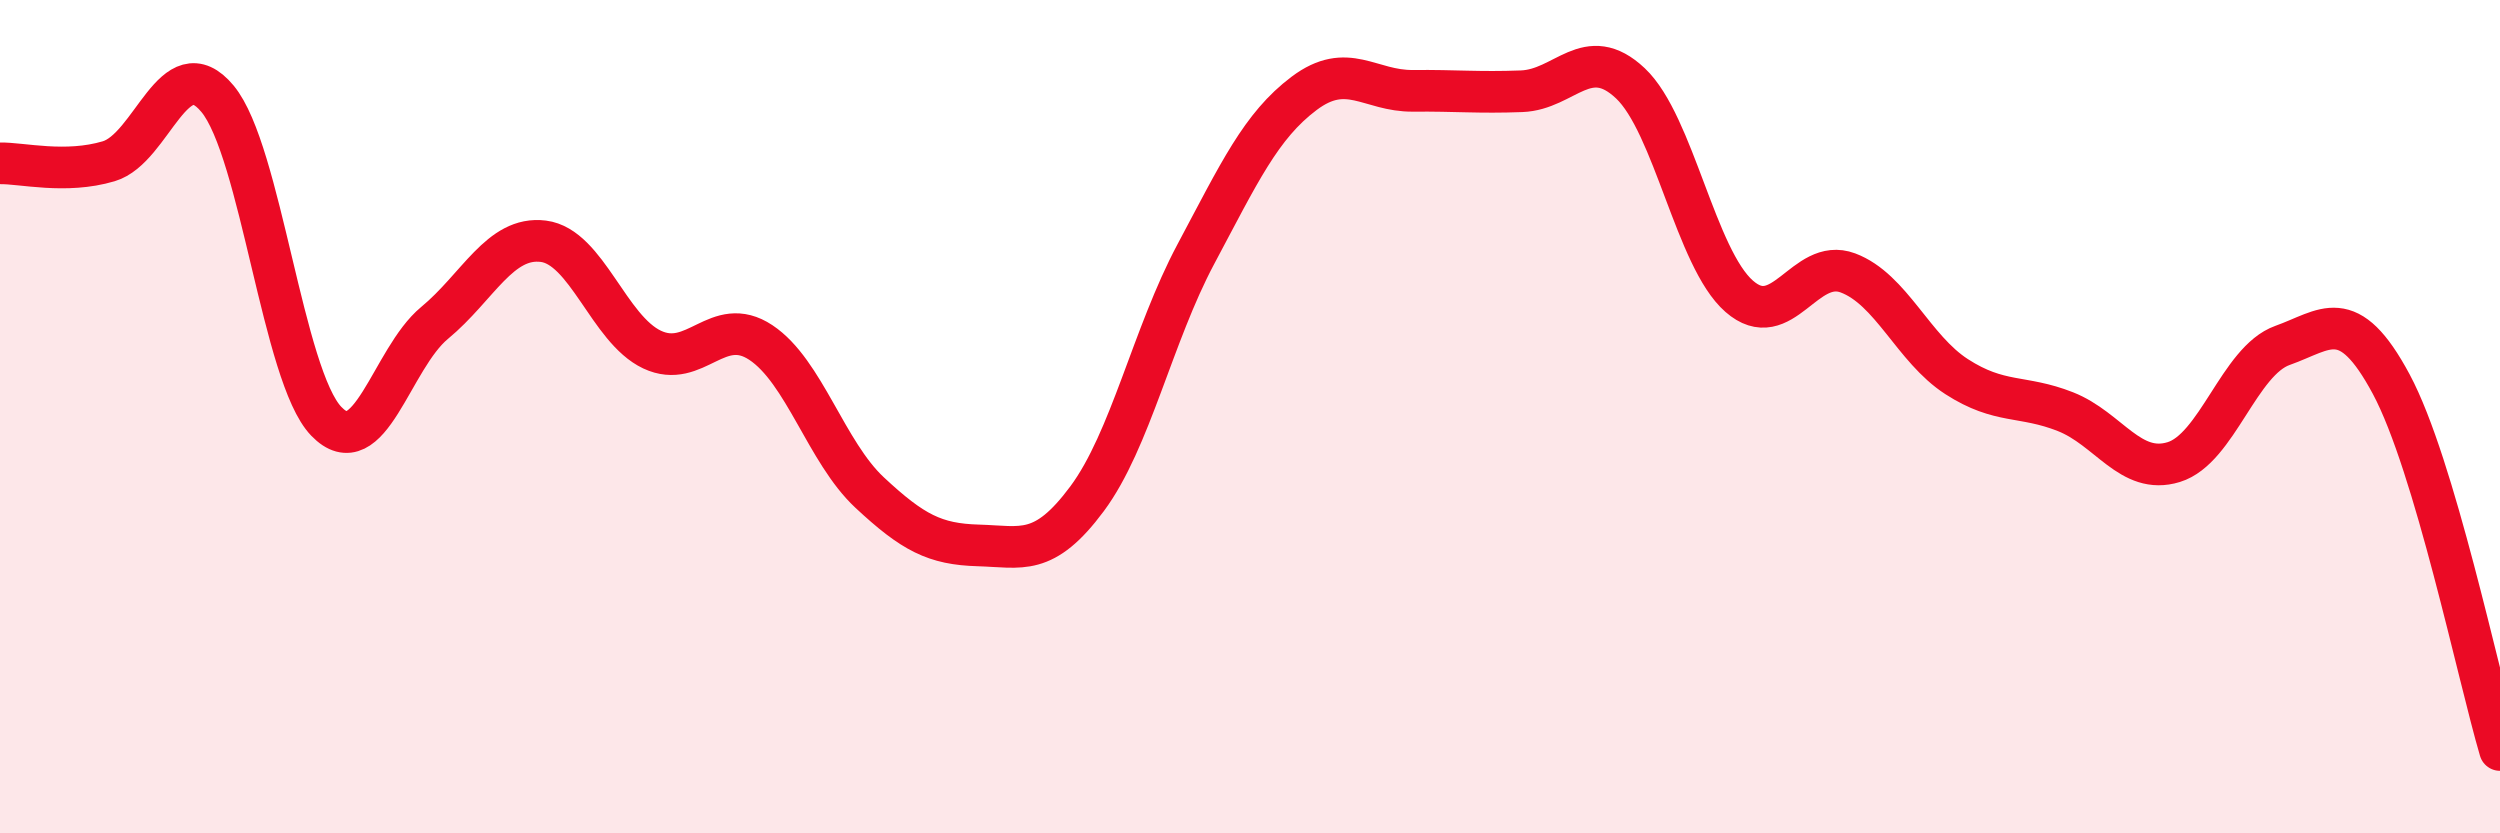
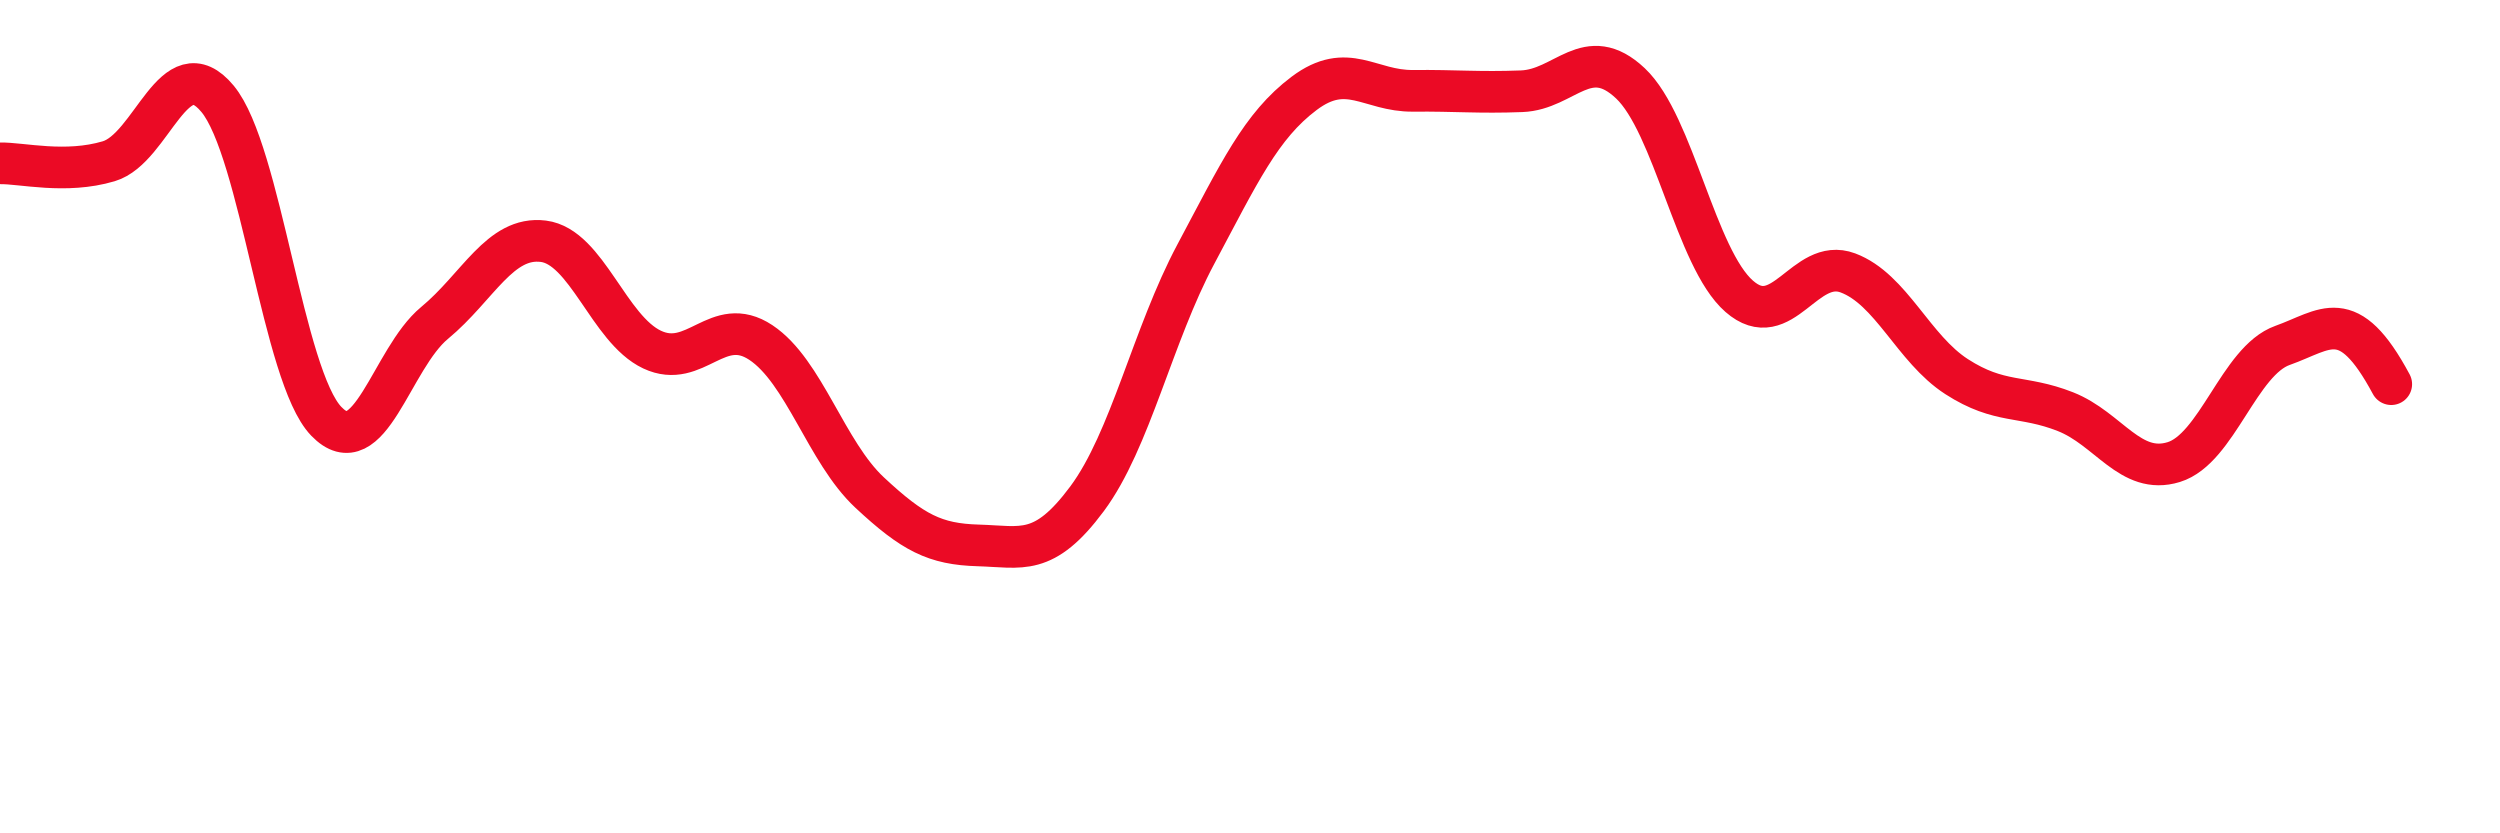
<svg xmlns="http://www.w3.org/2000/svg" width="60" height="20" viewBox="0 0 60 20">
-   <path d="M 0,3.92 C 0.52,3.91 1.57,4.18 2.61,3.87 C 3.65,3.56 4.18,1.12 5.22,2.37 C 6.26,3.62 6.79,9.03 7.83,10.11 C 8.87,11.19 9.39,8.61 10.43,7.75 C 11.47,6.89 12,5.66 13.04,5.79 C 14.08,5.92 14.61,7.9 15.65,8.39 C 16.69,8.88 17.22,7.53 18.26,8.22 C 19.3,8.91 19.83,10.85 20.87,11.82 C 21.91,12.79 22.44,13.06 23.48,13.09 C 24.52,13.12 25.05,13.37 26.09,11.97 C 27.13,10.57 27.66,8.05 28.7,6.1 C 29.74,4.15 30.26,3.02 31.3,2.24 C 32.34,1.46 32.87,2.19 33.91,2.18 C 34.95,2.17 35.48,2.23 36.52,2.19 C 37.56,2.15 38.09,1.02 39.13,2 C 40.17,2.98 40.7,6.2 41.74,7.11 C 42.78,8.02 43.31,6.16 44.35,6.55 C 45.39,6.94 45.92,8.37 46.96,9.04 C 48,9.71 48.53,9.47 49.57,9.88 C 50.61,10.29 51.13,11.41 52.17,11.09 C 53.21,10.77 53.74,8.66 54.78,8.29 C 55.82,7.92 56.35,7.28 57.39,9.22 C 58.43,11.16 59.48,16.24 60,18L60 20L0 20Z" fill="#EB0A25" opacity="0.1" stroke-linecap="round" stroke-linejoin="round" />
-   <path d="M 0,3.92 C 0.52,3.91 1.57,4.18 2.61,3.87 C 3.65,3.56 4.18,1.12 5.22,2.37 C 6.26,3.62 6.79,9.03 7.83,10.11 C 8.87,11.19 9.39,8.61 10.43,7.75 C 11.47,6.89 12,5.66 13.04,5.79 C 14.08,5.92 14.61,7.9 15.65,8.39 C 16.69,8.88 17.22,7.53 18.26,8.22 C 19.3,8.91 19.83,10.85 20.87,11.82 C 21.91,12.79 22.44,13.06 23.48,13.09 C 24.52,13.12 25.05,13.37 26.09,11.97 C 27.13,10.57 27.66,8.05 28.7,6.1 C 29.74,4.15 30.26,3.02 31.3,2.24 C 32.34,1.46 32.87,2.19 33.91,2.18 C 34.95,2.17 35.48,2.23 36.52,2.19 C 37.56,2.15 38.09,1.02 39.13,2 C 40.17,2.98 40.7,6.2 41.74,7.11 C 42.78,8.02 43.31,6.16 44.35,6.55 C 45.39,6.94 45.92,8.37 46.96,9.04 C 48,9.71 48.53,9.47 49.57,9.88 C 50.61,10.29 51.13,11.41 52.17,11.09 C 53.21,10.77 53.74,8.66 54.78,8.29 C 55.82,7.92 56.35,7.28 57.39,9.22 C 58.43,11.16 59.48,16.24 60,18" stroke="#EB0A25" stroke-width="1" fill="none" stroke-linecap="round" stroke-linejoin="round" />
+   <path d="M 0,3.92 C 0.52,3.91 1.57,4.18 2.61,3.87 C 3.65,3.56 4.18,1.12 5.22,2.37 C 6.26,3.62 6.79,9.03 7.83,10.11 C 8.87,11.19 9.39,8.61 10.43,7.75 C 11.47,6.89 12,5.66 13.04,5.79 C 14.08,5.92 14.61,7.9 15.65,8.39 C 16.69,8.88 17.22,7.53 18.26,8.22 C 19.3,8.91 19.83,10.85 20.87,11.82 C 21.91,12.79 22.44,13.06 23.48,13.09 C 24.52,13.12 25.05,13.37 26.09,11.97 C 27.13,10.57 27.66,8.05 28.7,6.1 C 29.74,4.15 30.26,3.02 31.3,2.24 C 32.34,1.46 32.87,2.19 33.91,2.18 C 34.95,2.17 35.48,2.23 36.52,2.19 C 37.56,2.15 38.09,1.02 39.13,2 C 40.17,2.98 40.7,6.2 41.74,7.11 C 42.78,8.02 43.31,6.16 44.35,6.55 C 45.39,6.94 45.92,8.37 46.96,9.04 C 48,9.71 48.53,9.47 49.57,9.88 C 50.61,10.29 51.13,11.41 52.17,11.09 C 53.21,10.77 53.74,8.66 54.78,8.29 C 55.82,7.92 56.35,7.28 57.39,9.22 " stroke="#EB0A25" stroke-width="1" fill="none" stroke-linecap="round" stroke-linejoin="round" />
</svg>